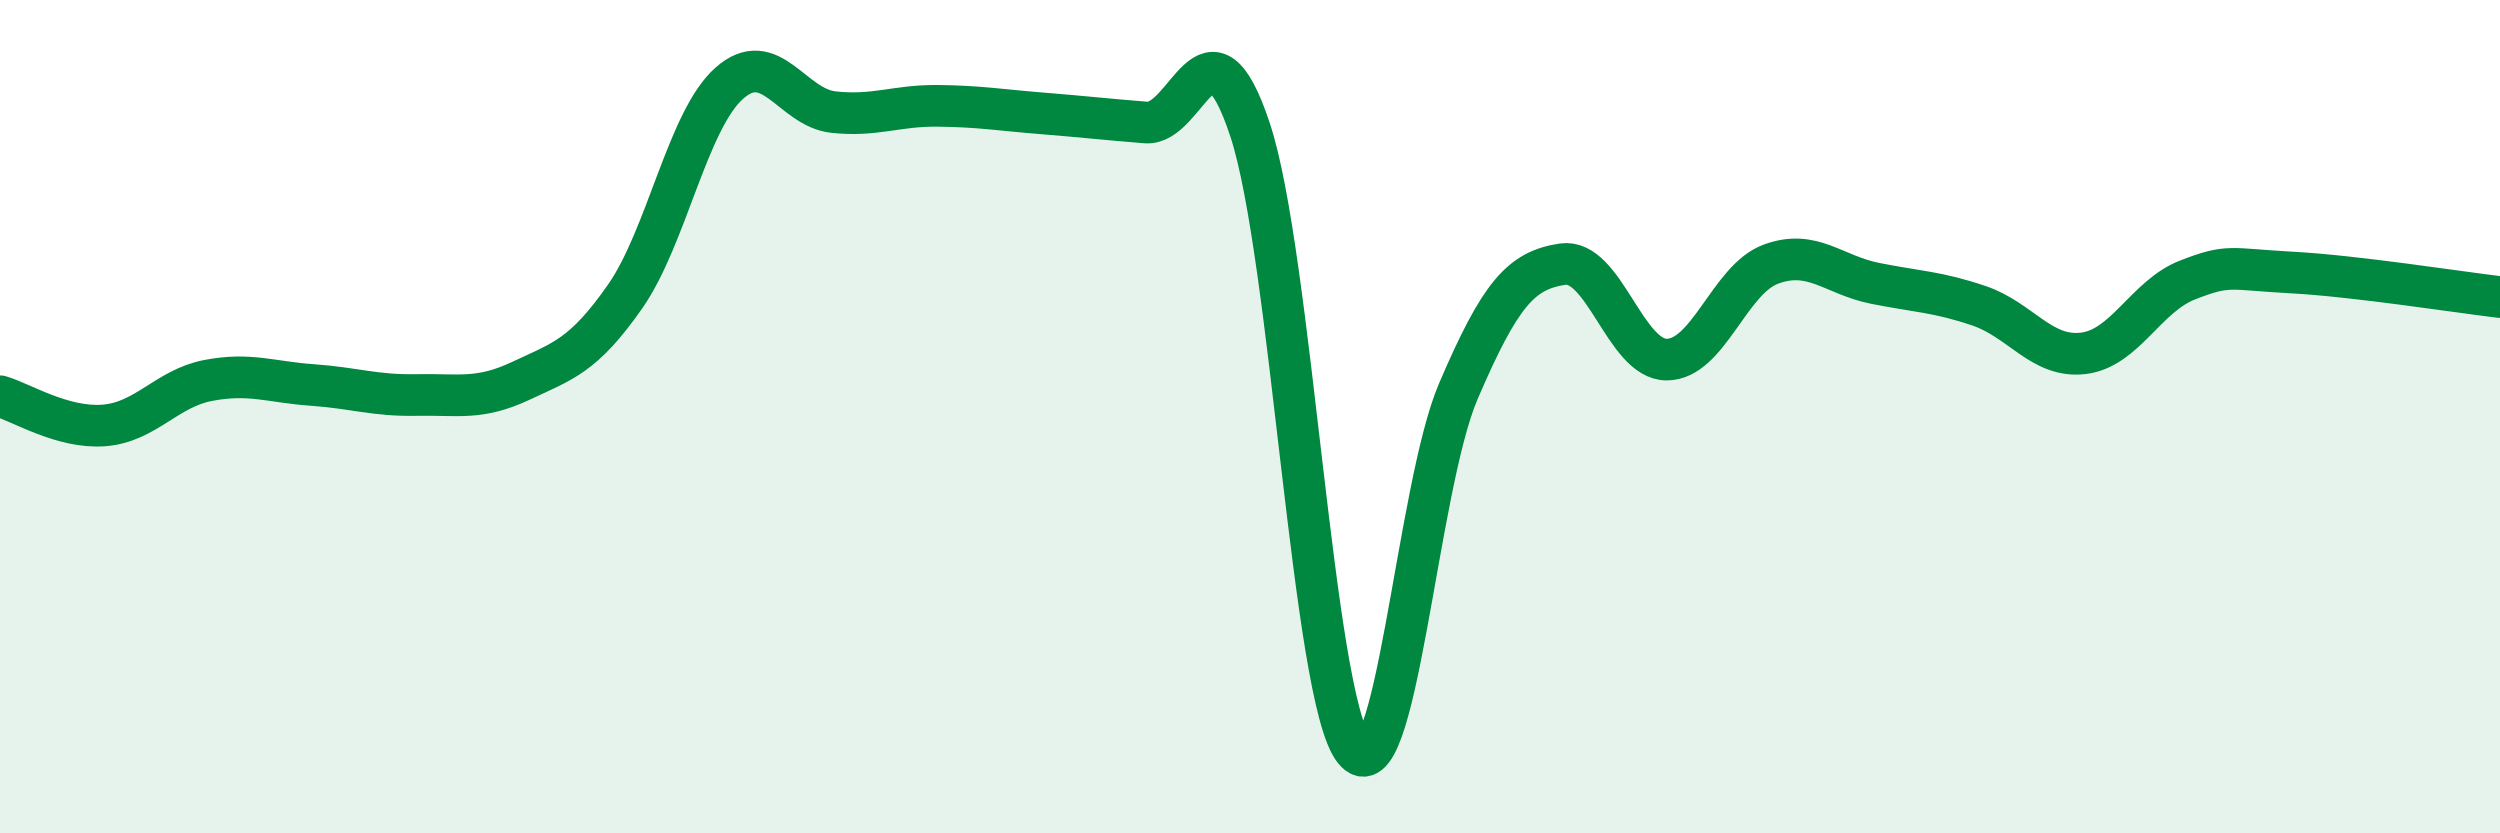
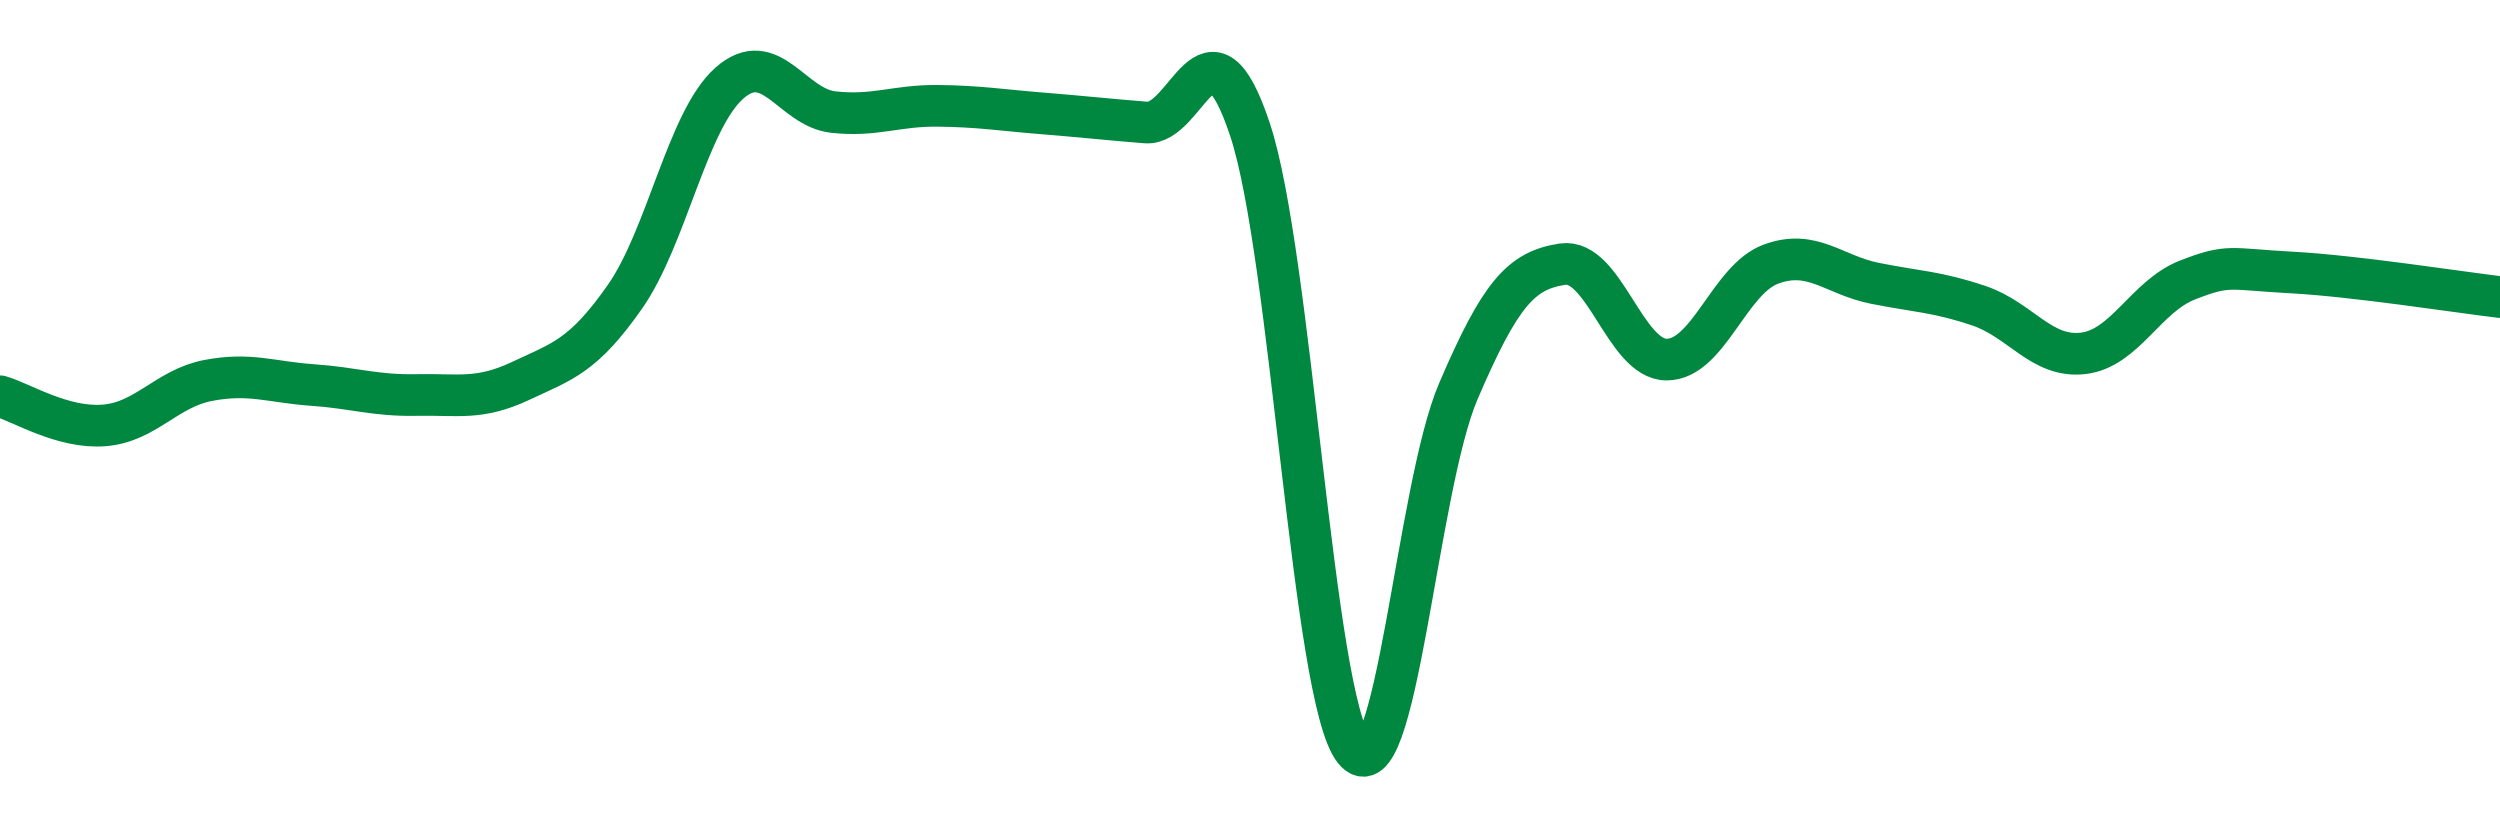
<svg xmlns="http://www.w3.org/2000/svg" width="60" height="20" viewBox="0 0 60 20">
-   <path d="M 0,9.51 C 0.5,9.65 1.5,10.29 2.5,10.21 C 3.5,10.13 4,9.32 5,9.13 C 6,8.94 6.5,9.17 7.5,9.24 C 8.5,9.31 9,9.5 10,9.48 C 11,9.46 11.5,9.61 12.5,9.14 C 13.5,8.67 14,8.55 15,7.12 C 16,5.69 16.5,2.89 17.5,2 C 18.5,1.11 19,2.58 20,2.69 C 21,2.8 21.5,2.53 22.5,2.54 C 23.5,2.55 24,2.64 25,2.72 C 26,2.8 26.5,2.86 27.5,2.94 C 28.5,3.02 29,0.1 30,3.11 C 31,6.12 31.5,16.74 32.5,18 C 33.5,19.26 34,11.72 35,9.39 C 36,7.06 36.5,6.49 37.5,6.34 C 38.5,6.19 39,8.63 40,8.63 C 41,8.63 41.5,6.71 42.5,6.34 C 43.5,5.97 44,6.6 45,6.8 C 46,7 46.5,7 47.5,7.34 C 48.5,7.68 49,8.6 50,8.48 C 51,8.36 51.5,7.11 52.5,6.72 C 53.5,6.33 53.5,6.46 55,6.54 C 56.5,6.62 59,7.01 60,7.13L60 20L0 20Z" fill="#008740" opacity="0.1" stroke-linecap="round" stroke-linejoin="round" />
  <path d="M 0,9.51 C 0.5,9.65 1.5,10.29 2.5,10.21 C 3.5,10.13 4,9.32 5,9.13 C 6,8.94 6.5,9.17 7.5,9.24 C 8.5,9.31 9,9.5 10,9.48 C 11,9.46 11.5,9.61 12.5,9.14 C 13.5,8.67 14,8.55 15,7.12 C 16,5.69 16.5,2.89 17.5,2 C 18.5,1.11 19,2.58 20,2.69 C 21,2.8 21.5,2.53 22.5,2.54 C 23.5,2.55 24,2.64 25,2.72 C 26,2.8 26.5,2.86 27.5,2.94 C 28.5,3.02 29,0.1 30,3.11 C 31,6.12 31.5,16.74 32.5,18 C 33.5,19.26 34,11.72 35,9.39 C 36,7.06 36.5,6.49 37.5,6.34 C 38.5,6.19 39,8.63 40,8.63 C 41,8.63 41.5,6.71 42.5,6.34 C 43.5,5.97 44,6.6 45,6.8 C 46,7 46.5,7 47.5,7.34 C 48.5,7.68 49,8.6 50,8.48 C 51,8.36 51.5,7.11 52.5,6.72 C 53.5,6.33 53.5,6.46 55,6.54 C 56.5,6.62 59,7.01 60,7.13" stroke="#008740" stroke-width="1" fill="none" stroke-linecap="round" stroke-linejoin="round" />
</svg>